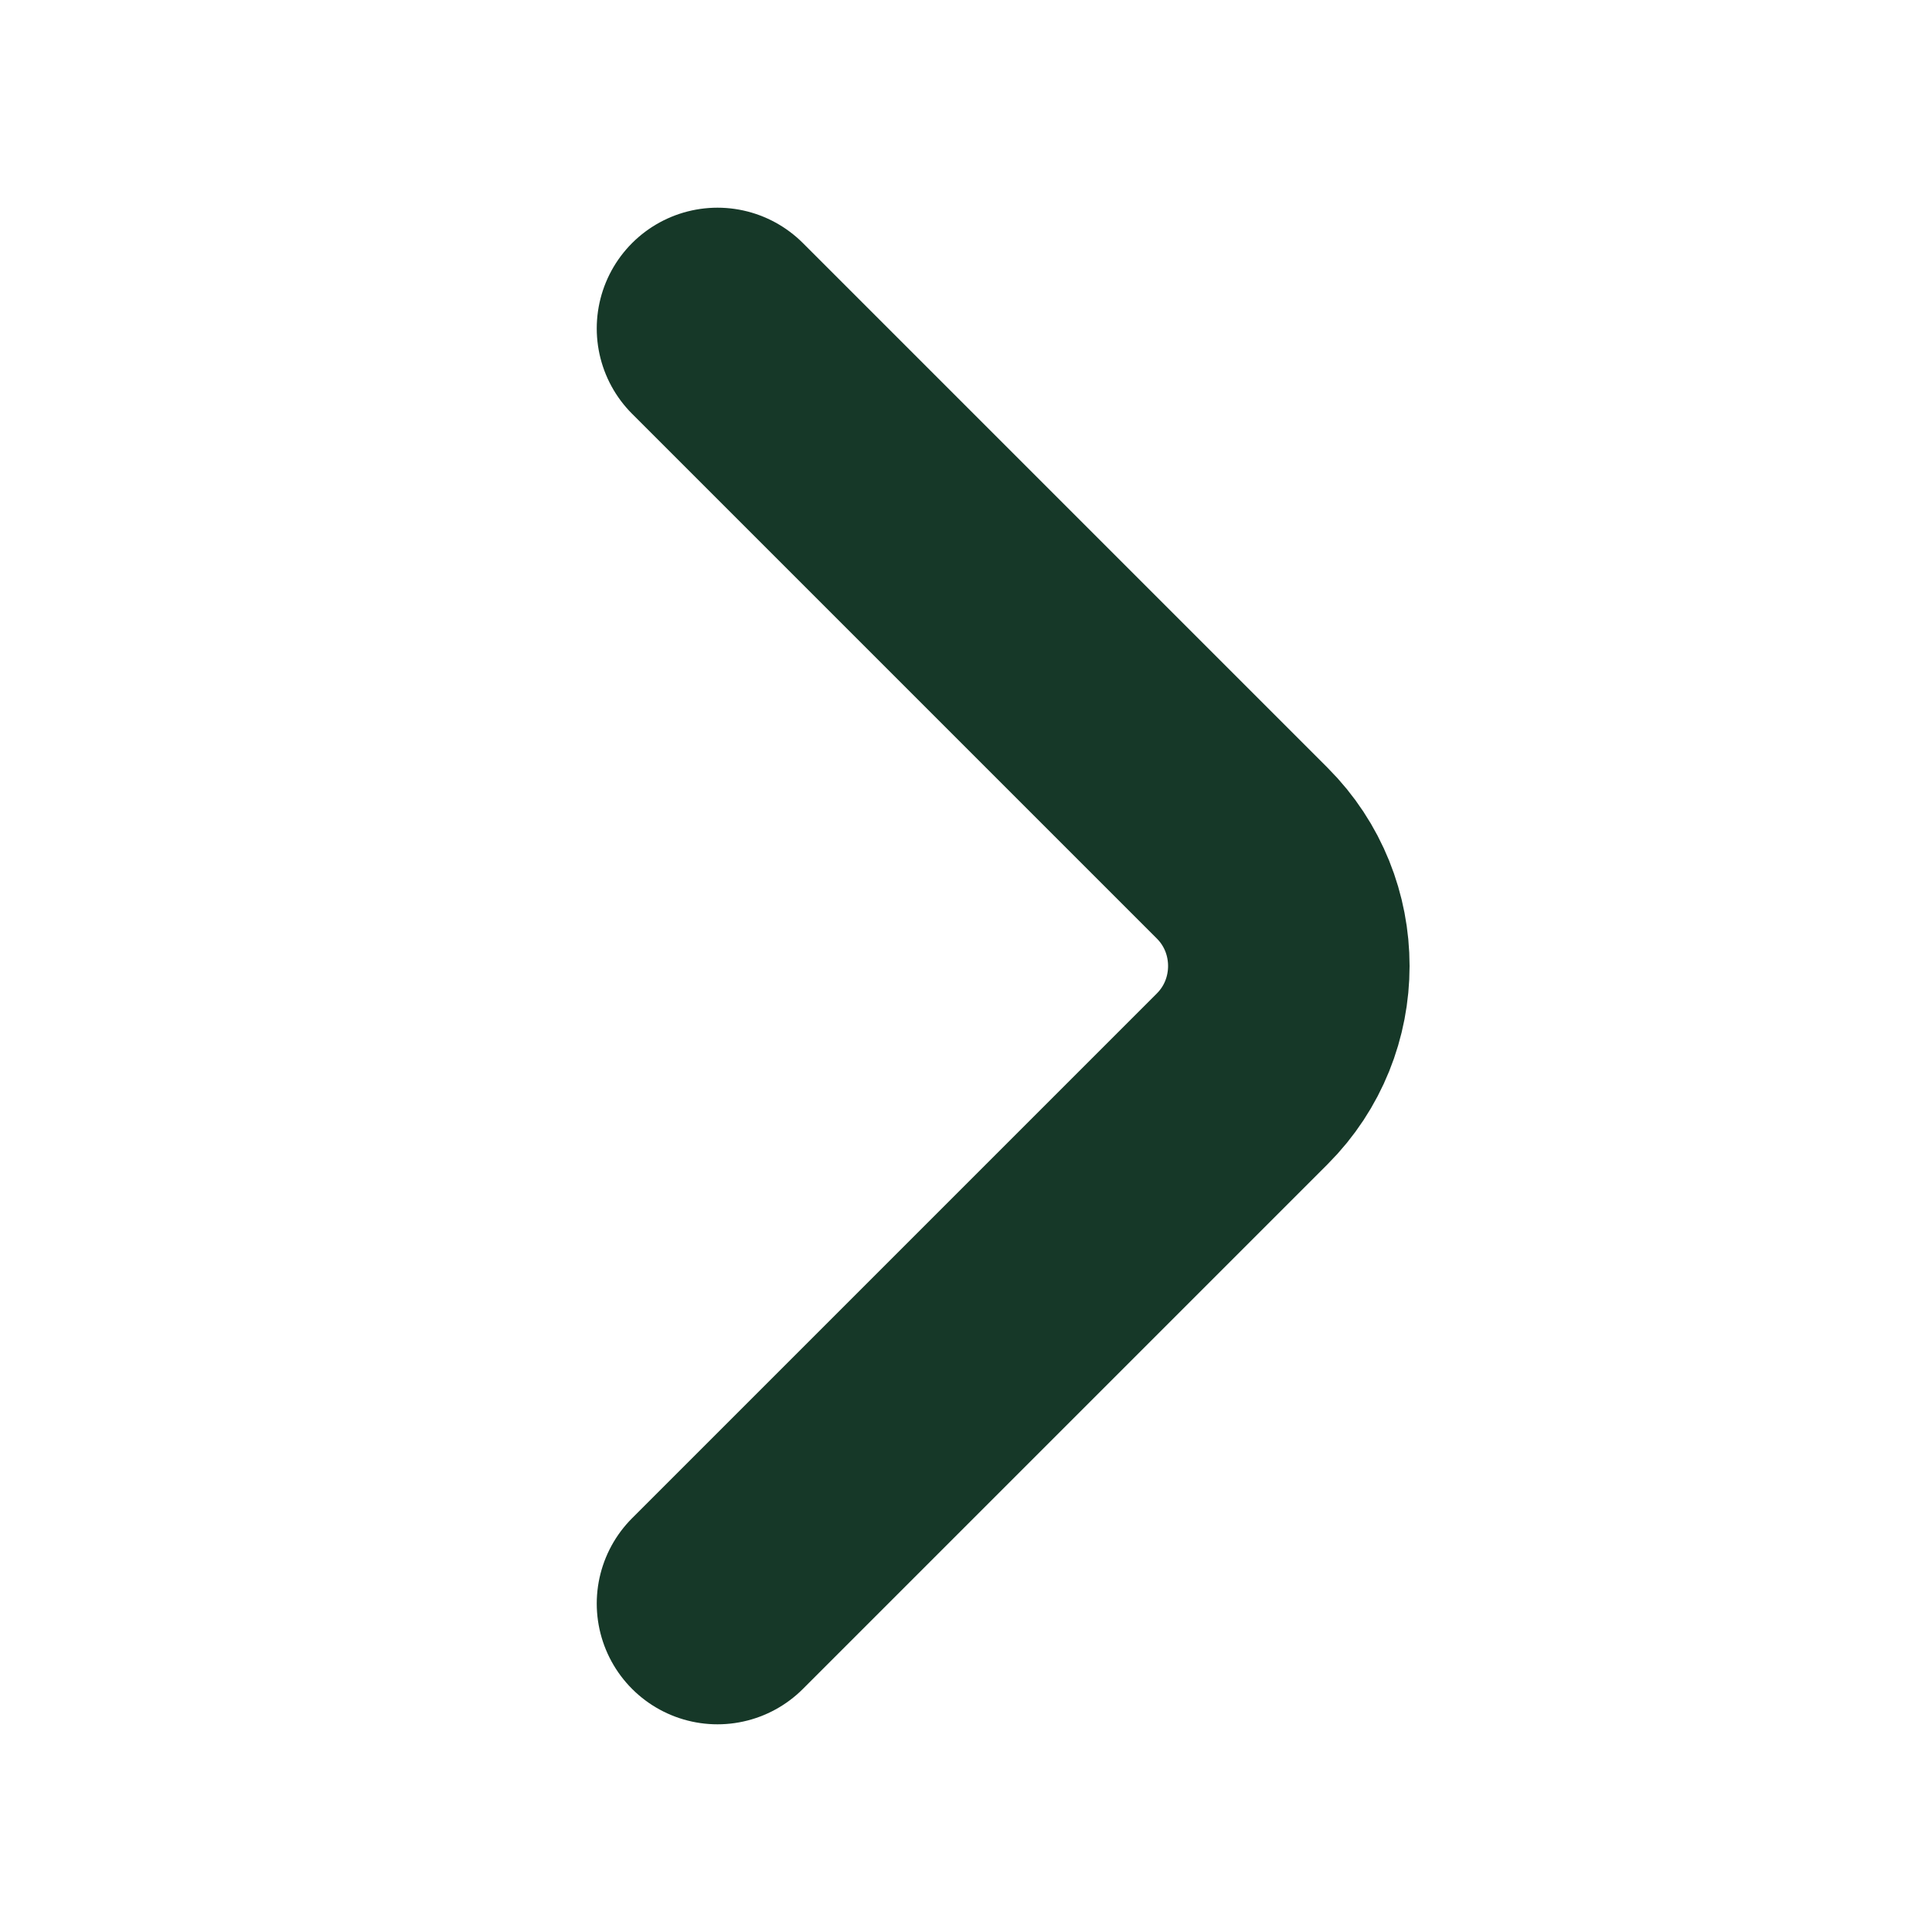
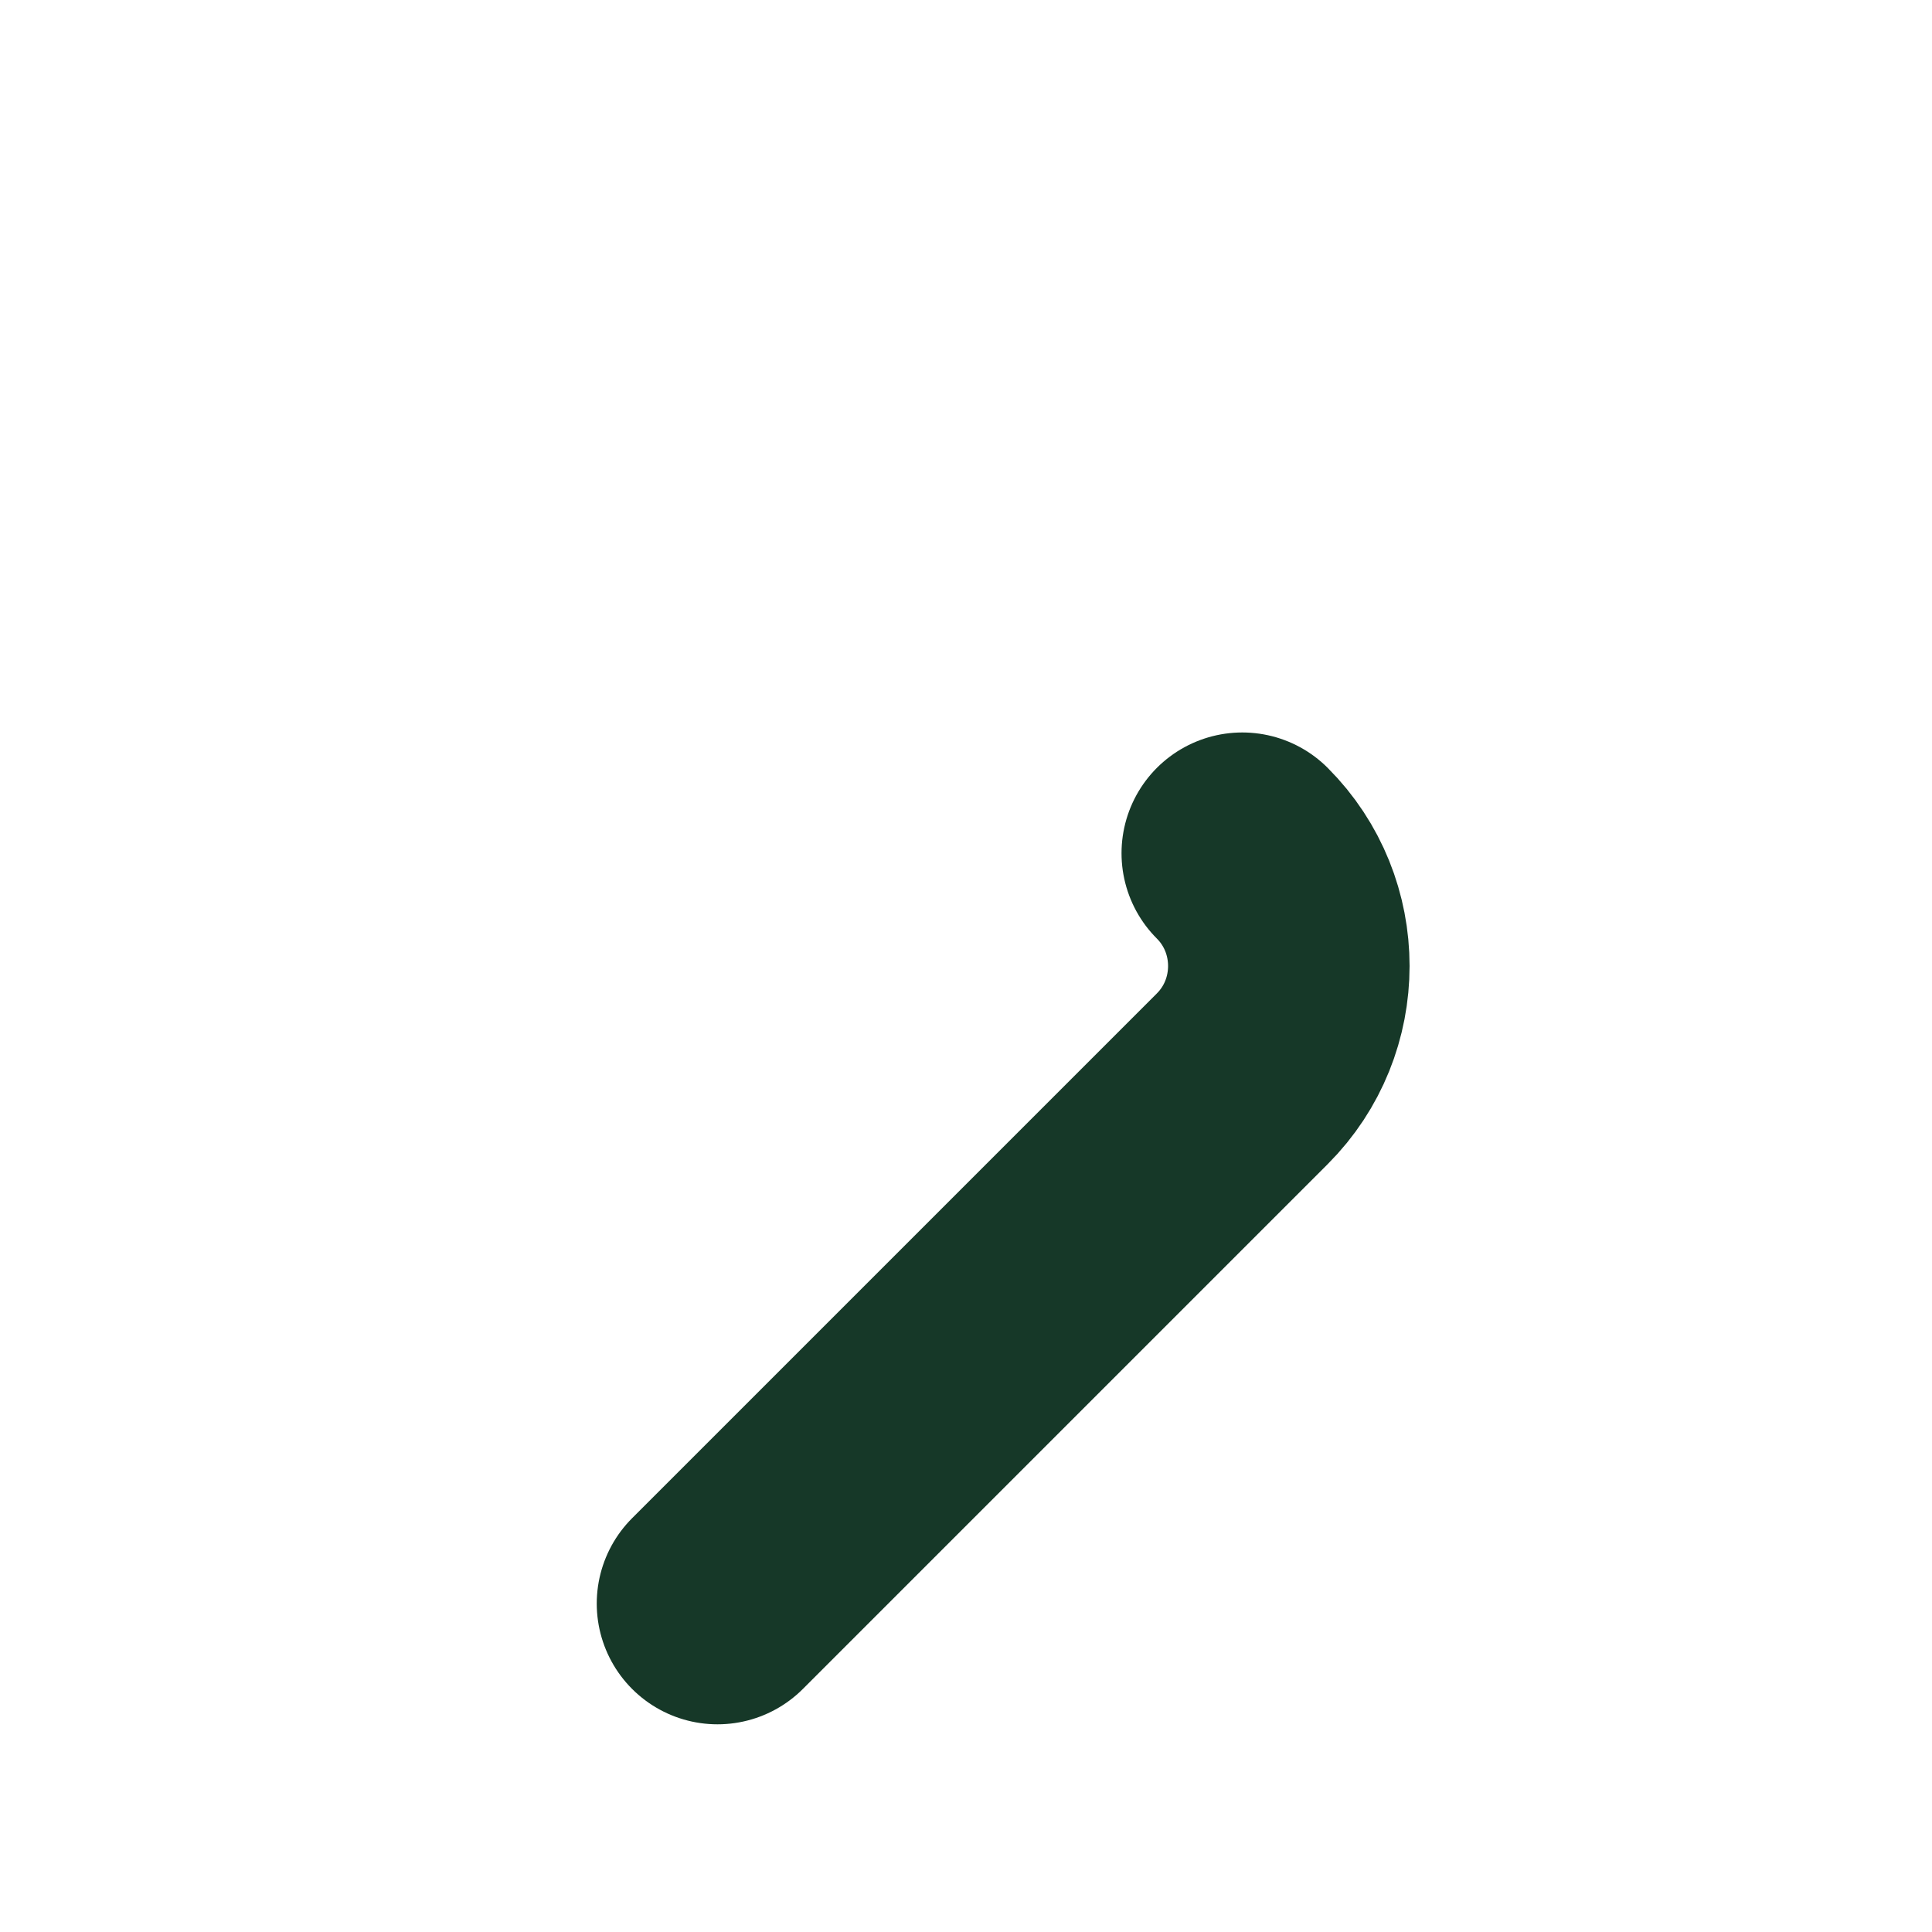
<svg xmlns="http://www.w3.org/2000/svg" width="8" height="8" viewBox="0 0 8 8" fill="none">
-   <path d="M2.971 6.64L5.144 4.467C5.401 4.21 5.401 3.79 5.144 3.533L2.971 1.36" stroke="#163828" stroke-miterlimit="10" stroke-linecap="round" stroke-linejoin="round" />
+   <path d="M2.971 6.64L5.144 4.467C5.401 4.21 5.401 3.79 5.144 3.533" stroke="#163828" stroke-miterlimit="10" stroke-linecap="round" stroke-linejoin="round" />
</svg>